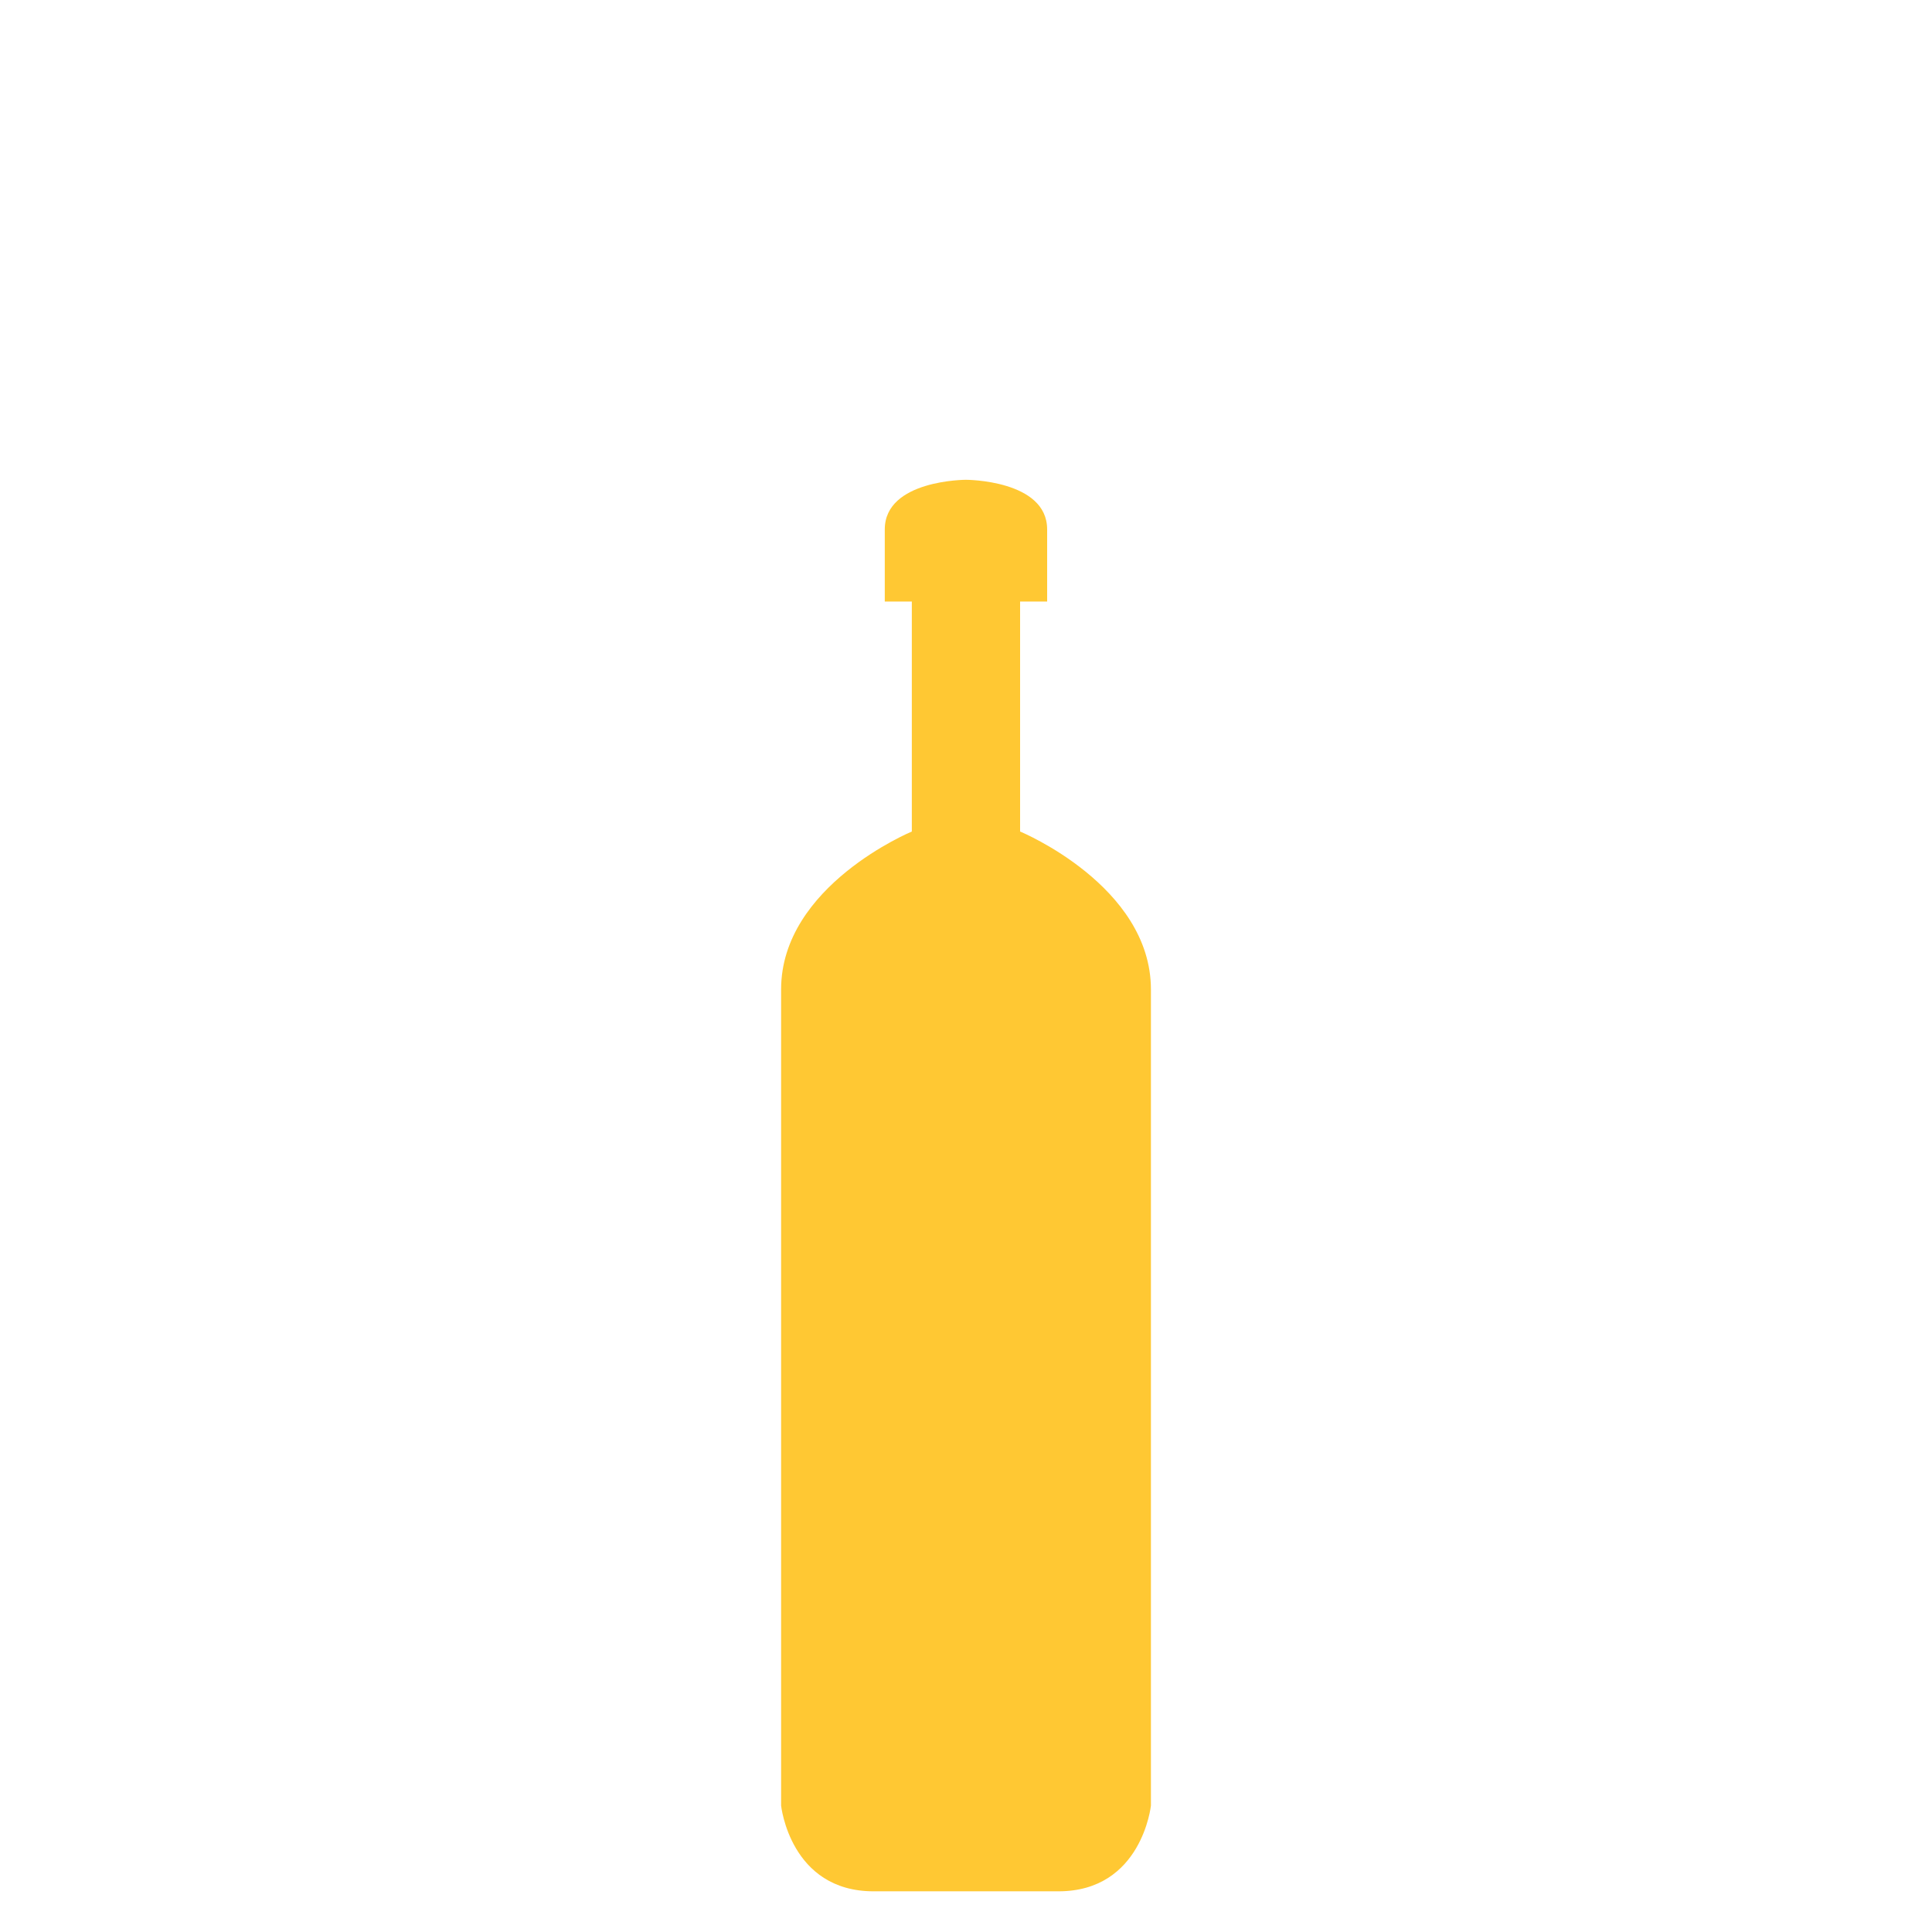
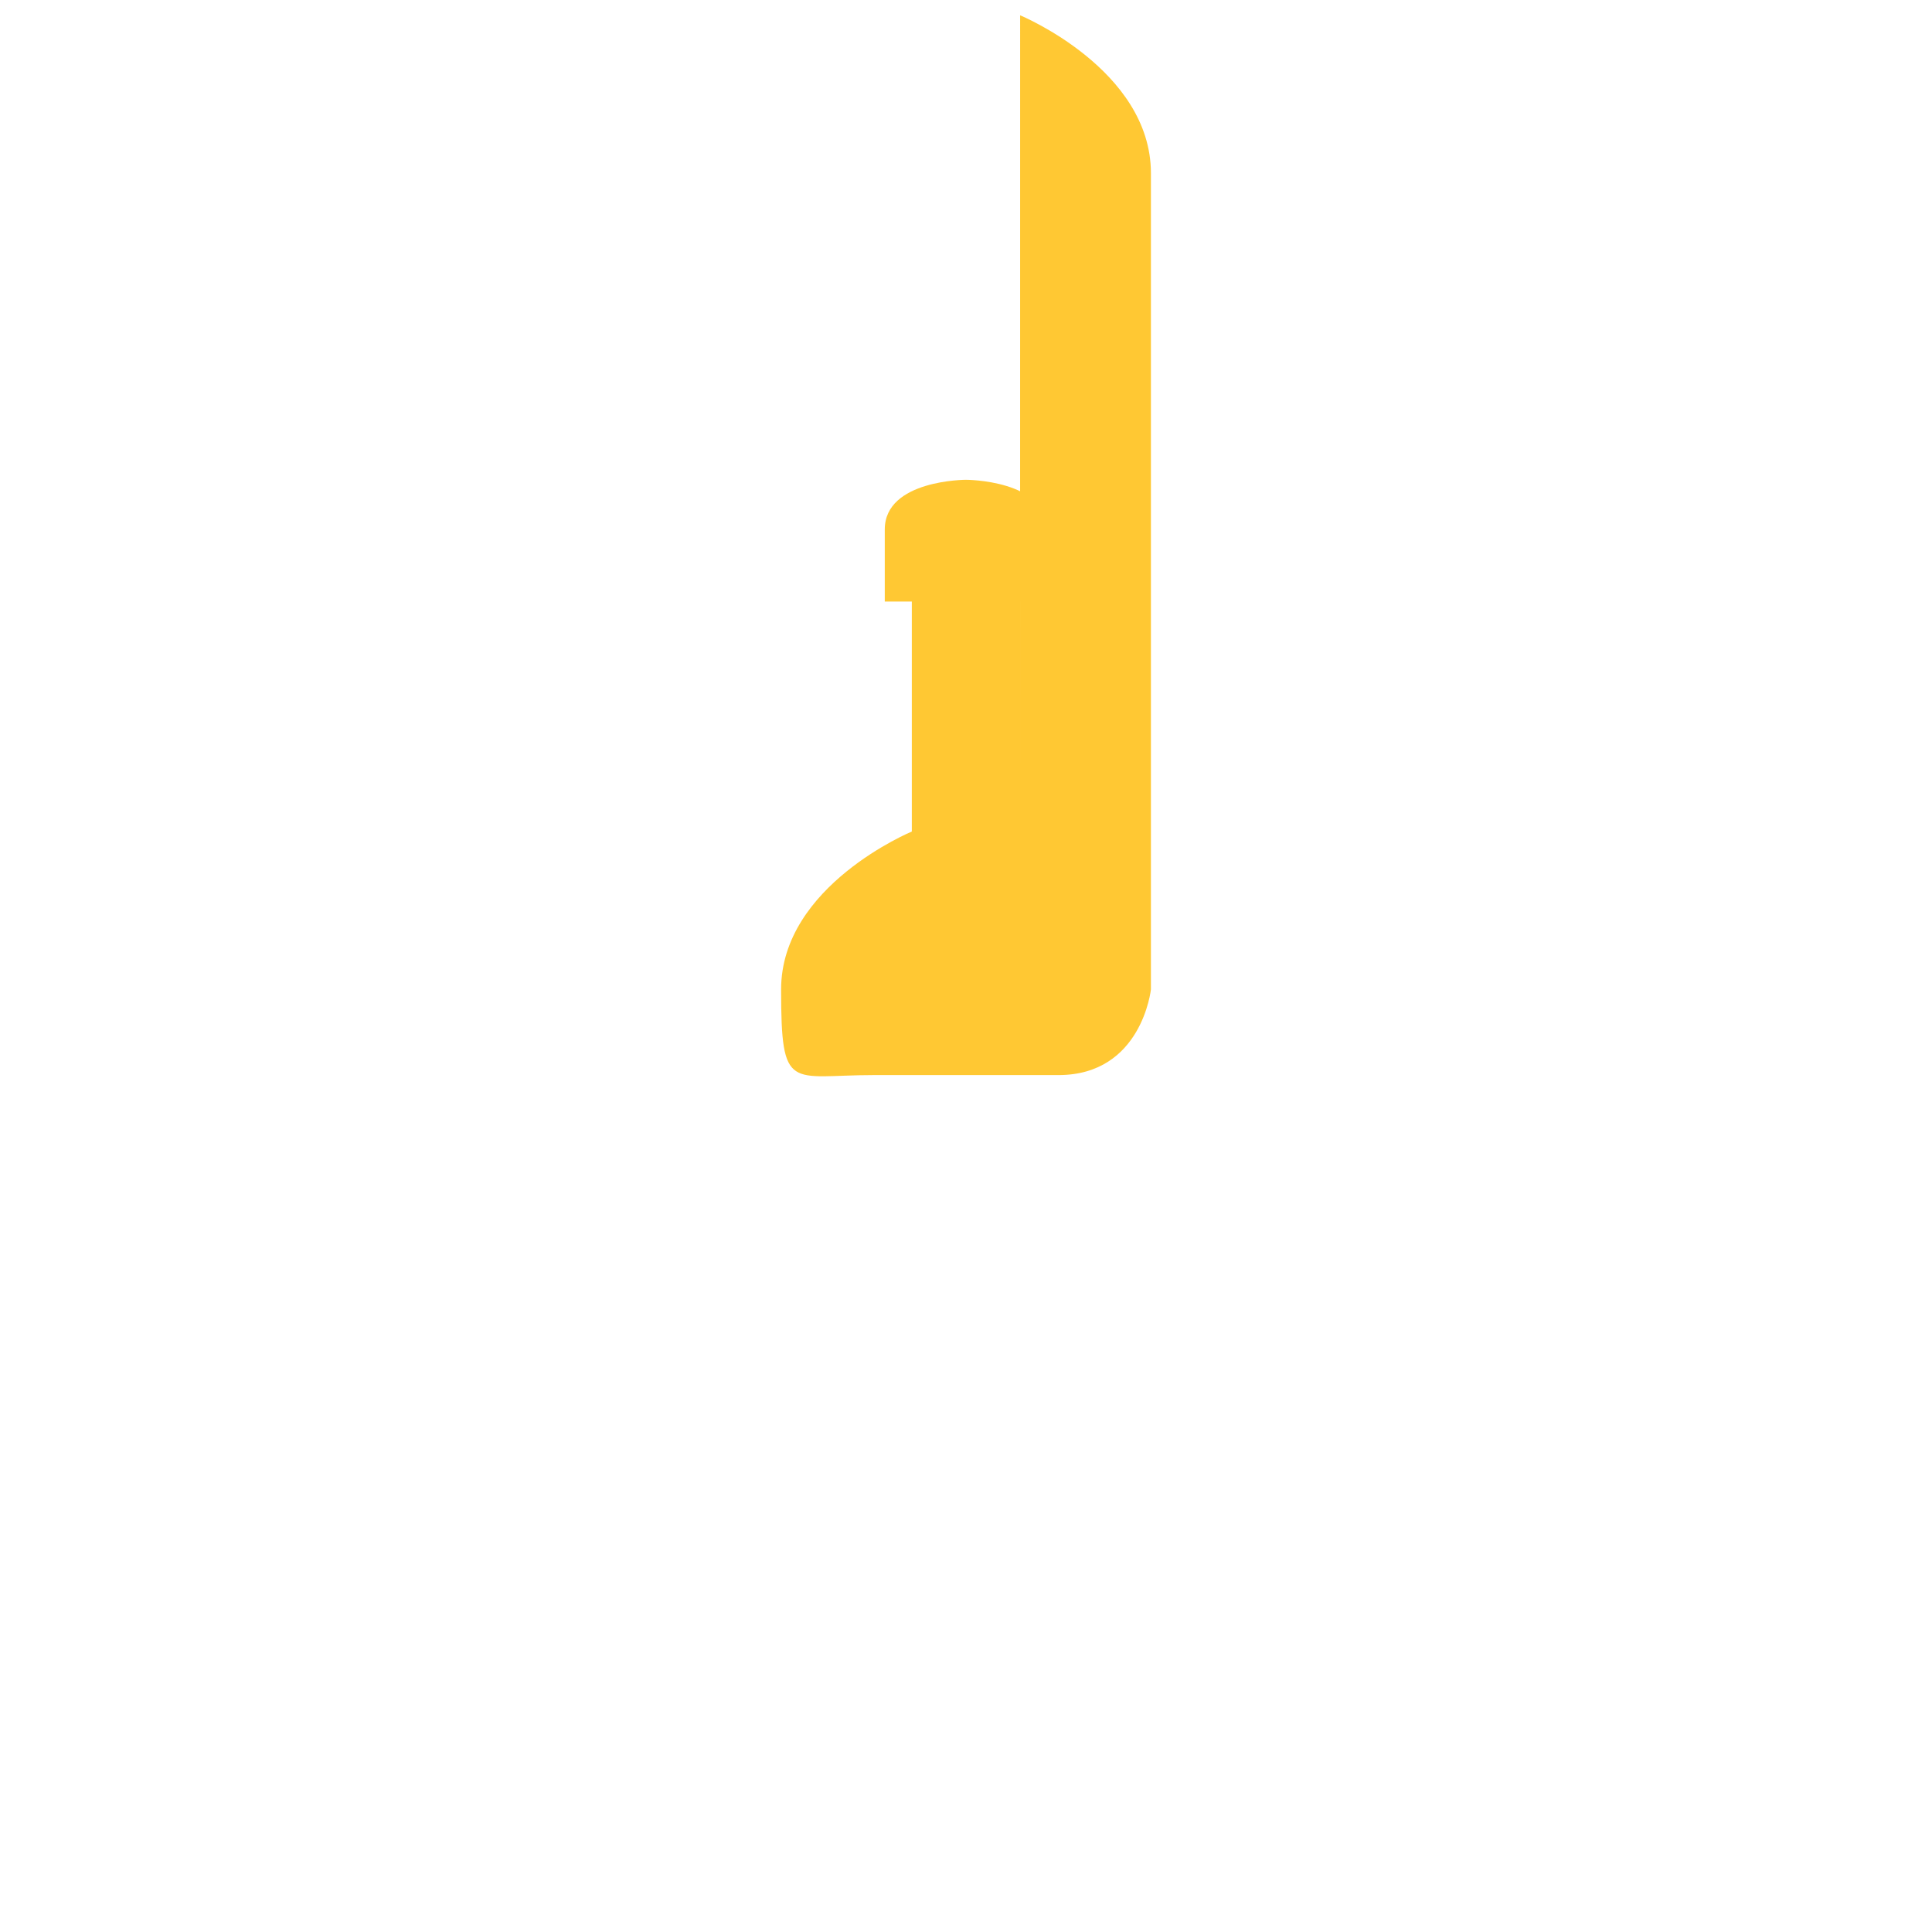
<svg xmlns="http://www.w3.org/2000/svg" id="Layer_1" data-name="Layer 1" viewBox="0 0 500 500">
  <defs>
    <style>
      .cls-1 {
        fill: #ffc833;
      }
    </style>
  </defs>
-   <path id="bottle9" class="cls-1" d="M264,215.2v-59.52h7v-18.67c0-12.84-21.02-12.84-21.02-12.84,0,0-21,0-21,12.84v18.67h7v59.52s-33.83,14-33.83,40.85v211.24s2.33,22.18,23.93,22.18h47.85c21.59,0,23.93-22.18,23.93-22.18v-211.24c-.02-26.85-33.85-40.85-33.85-40.85Z" />
+   <path id="bottle9" class="cls-1" d="M264,215.2v-59.52h7v-18.67c0-12.84-21.02-12.84-21.02-12.84,0,0-21,0-21,12.84v18.67h7v59.52s-33.83,14-33.83,40.85s2.33,22.18,23.93,22.18h47.85c21.59,0,23.93-22.18,23.93-22.18v-211.24c-.02-26.85-33.85-40.85-33.85-40.85Z" />
</svg>